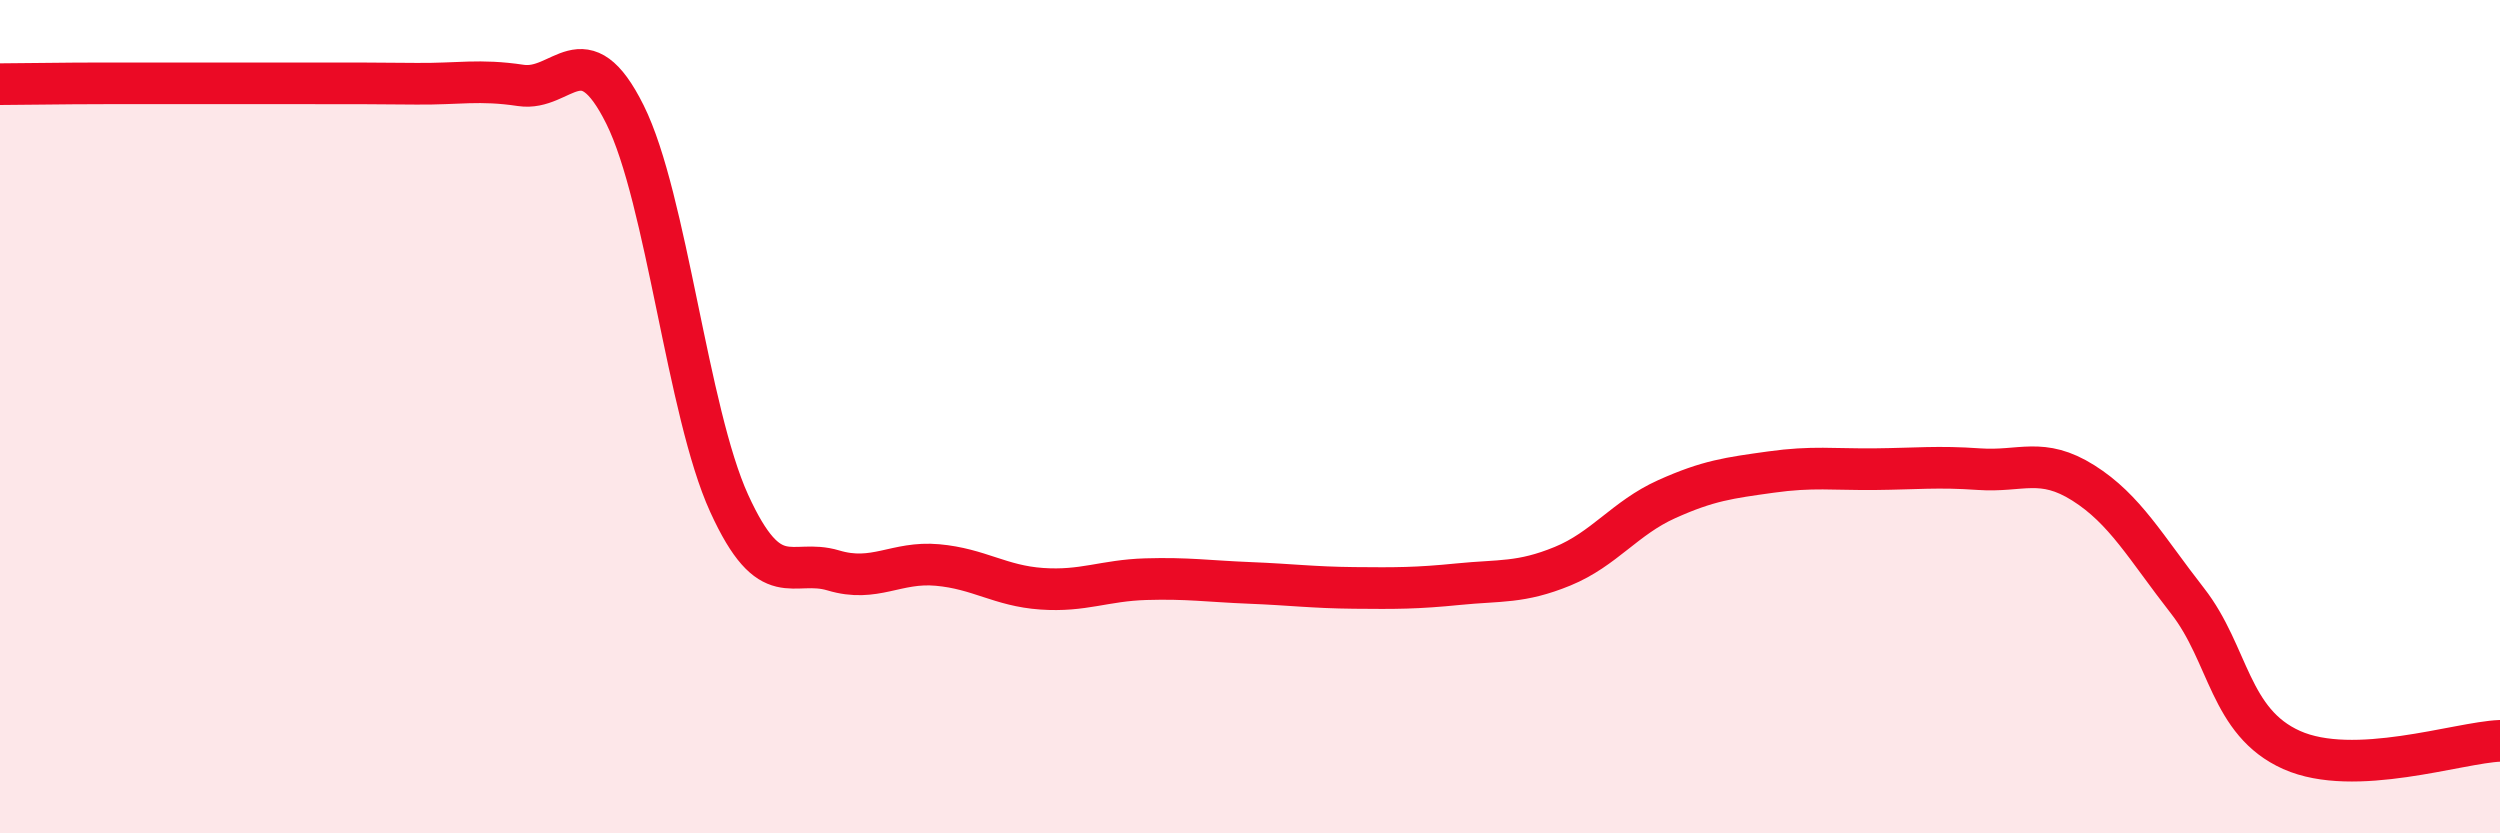
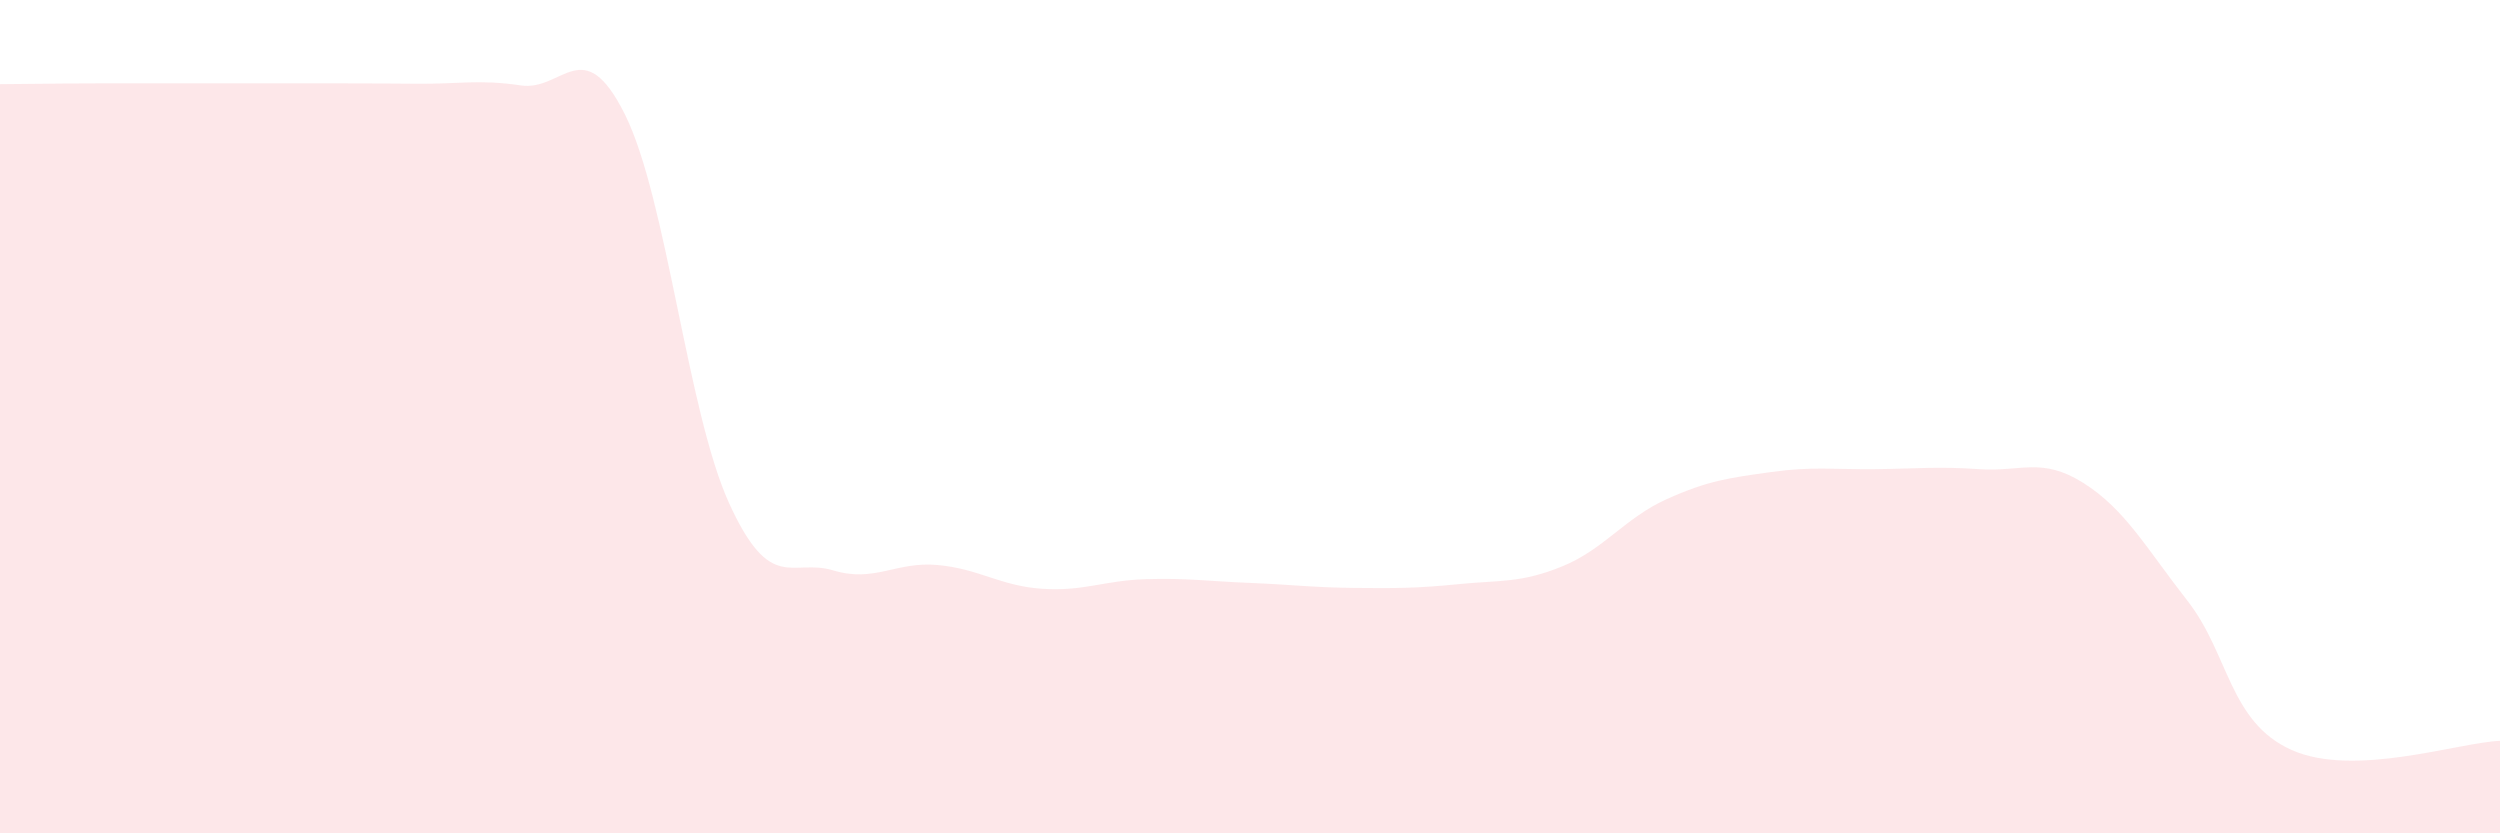
<svg xmlns="http://www.w3.org/2000/svg" width="60" height="20" viewBox="0 0 60 20">
  <path d="M 0,2.02 C 0.5,2.02 1.5,2 2.5,2 C 3.5,2 4,2 5,2 C 6,2 6.5,2 7.5,2 C 8.5,2 9,2 10,2.01 C 11,2.02 11.5,1.9 12.5,2.05 C 13.5,2.2 14,0.74 15,2.75 C 16,4.76 16.5,9.89 17.5,12.08 C 18.5,14.27 19,13.39 20,13.69 C 21,13.99 21.5,13.47 22.5,13.56 C 23.5,13.65 24,14.06 25,14.13 C 26,14.2 26.5,13.93 27.5,13.9 C 28.5,13.87 29,13.95 30,13.99 C 31,14.03 31.5,14.1 32.5,14.11 C 33.5,14.12 34,14.12 35,14.02 C 36,13.92 36.5,14 37.5,13.59 C 38.5,13.18 39,12.43 40,11.98 C 41,11.53 41.5,11.47 42.5,11.33 C 43.5,11.19 44,11.27 45,11.26 C 46,11.25 46.5,11.19 47.5,11.26 C 48.5,11.33 49,10.96 50,11.59 C 51,12.22 51.5,13.14 52.5,14.42 C 53.5,15.7 53.5,17.33 55,18 C 56.5,18.67 59,17.82 60,17.78L60 20L0 20Z" fill="#EB0A25" opacity="0.1" stroke-linecap="round" stroke-linejoin="round" />
-   <path d="M 0,2.02 C 0.5,2.02 1.5,2 2.5,2 C 3.5,2 4,2 5,2 C 6,2 6.5,2 7.5,2 C 8.5,2 9,2 10,2.01 C 11,2.02 11.5,1.9 12.5,2.05 C 13.5,2.2 14,0.74 15,2.75 C 16,4.76 16.5,9.89 17.5,12.08 C 18.5,14.27 19,13.39 20,13.69 C 21,13.99 21.5,13.47 22.5,13.56 C 23.5,13.65 24,14.06 25,14.13 C 26,14.2 26.5,13.93 27.5,13.9 C 28.5,13.87 29,13.95 30,13.99 C 31,14.03 31.5,14.1 32.5,14.11 C 33.5,14.12 34,14.12 35,14.02 C 36,13.92 36.5,14 37.5,13.59 C 38.5,13.18 39,12.43 40,11.98 C 41,11.53 41.5,11.47 42.5,11.33 C 43.5,11.19 44,11.27 45,11.26 C 46,11.25 46.5,11.19 47.5,11.26 C 48.5,11.33 49,10.96 50,11.59 C 51,12.22 51.5,13.14 52.5,14.42 C 53.5,15.7 53.5,17.33 55,18 C 56.5,18.67 59,17.82 60,17.78" stroke="#EB0A25" stroke-width="1" fill="none" stroke-linecap="round" stroke-linejoin="round" />
</svg>